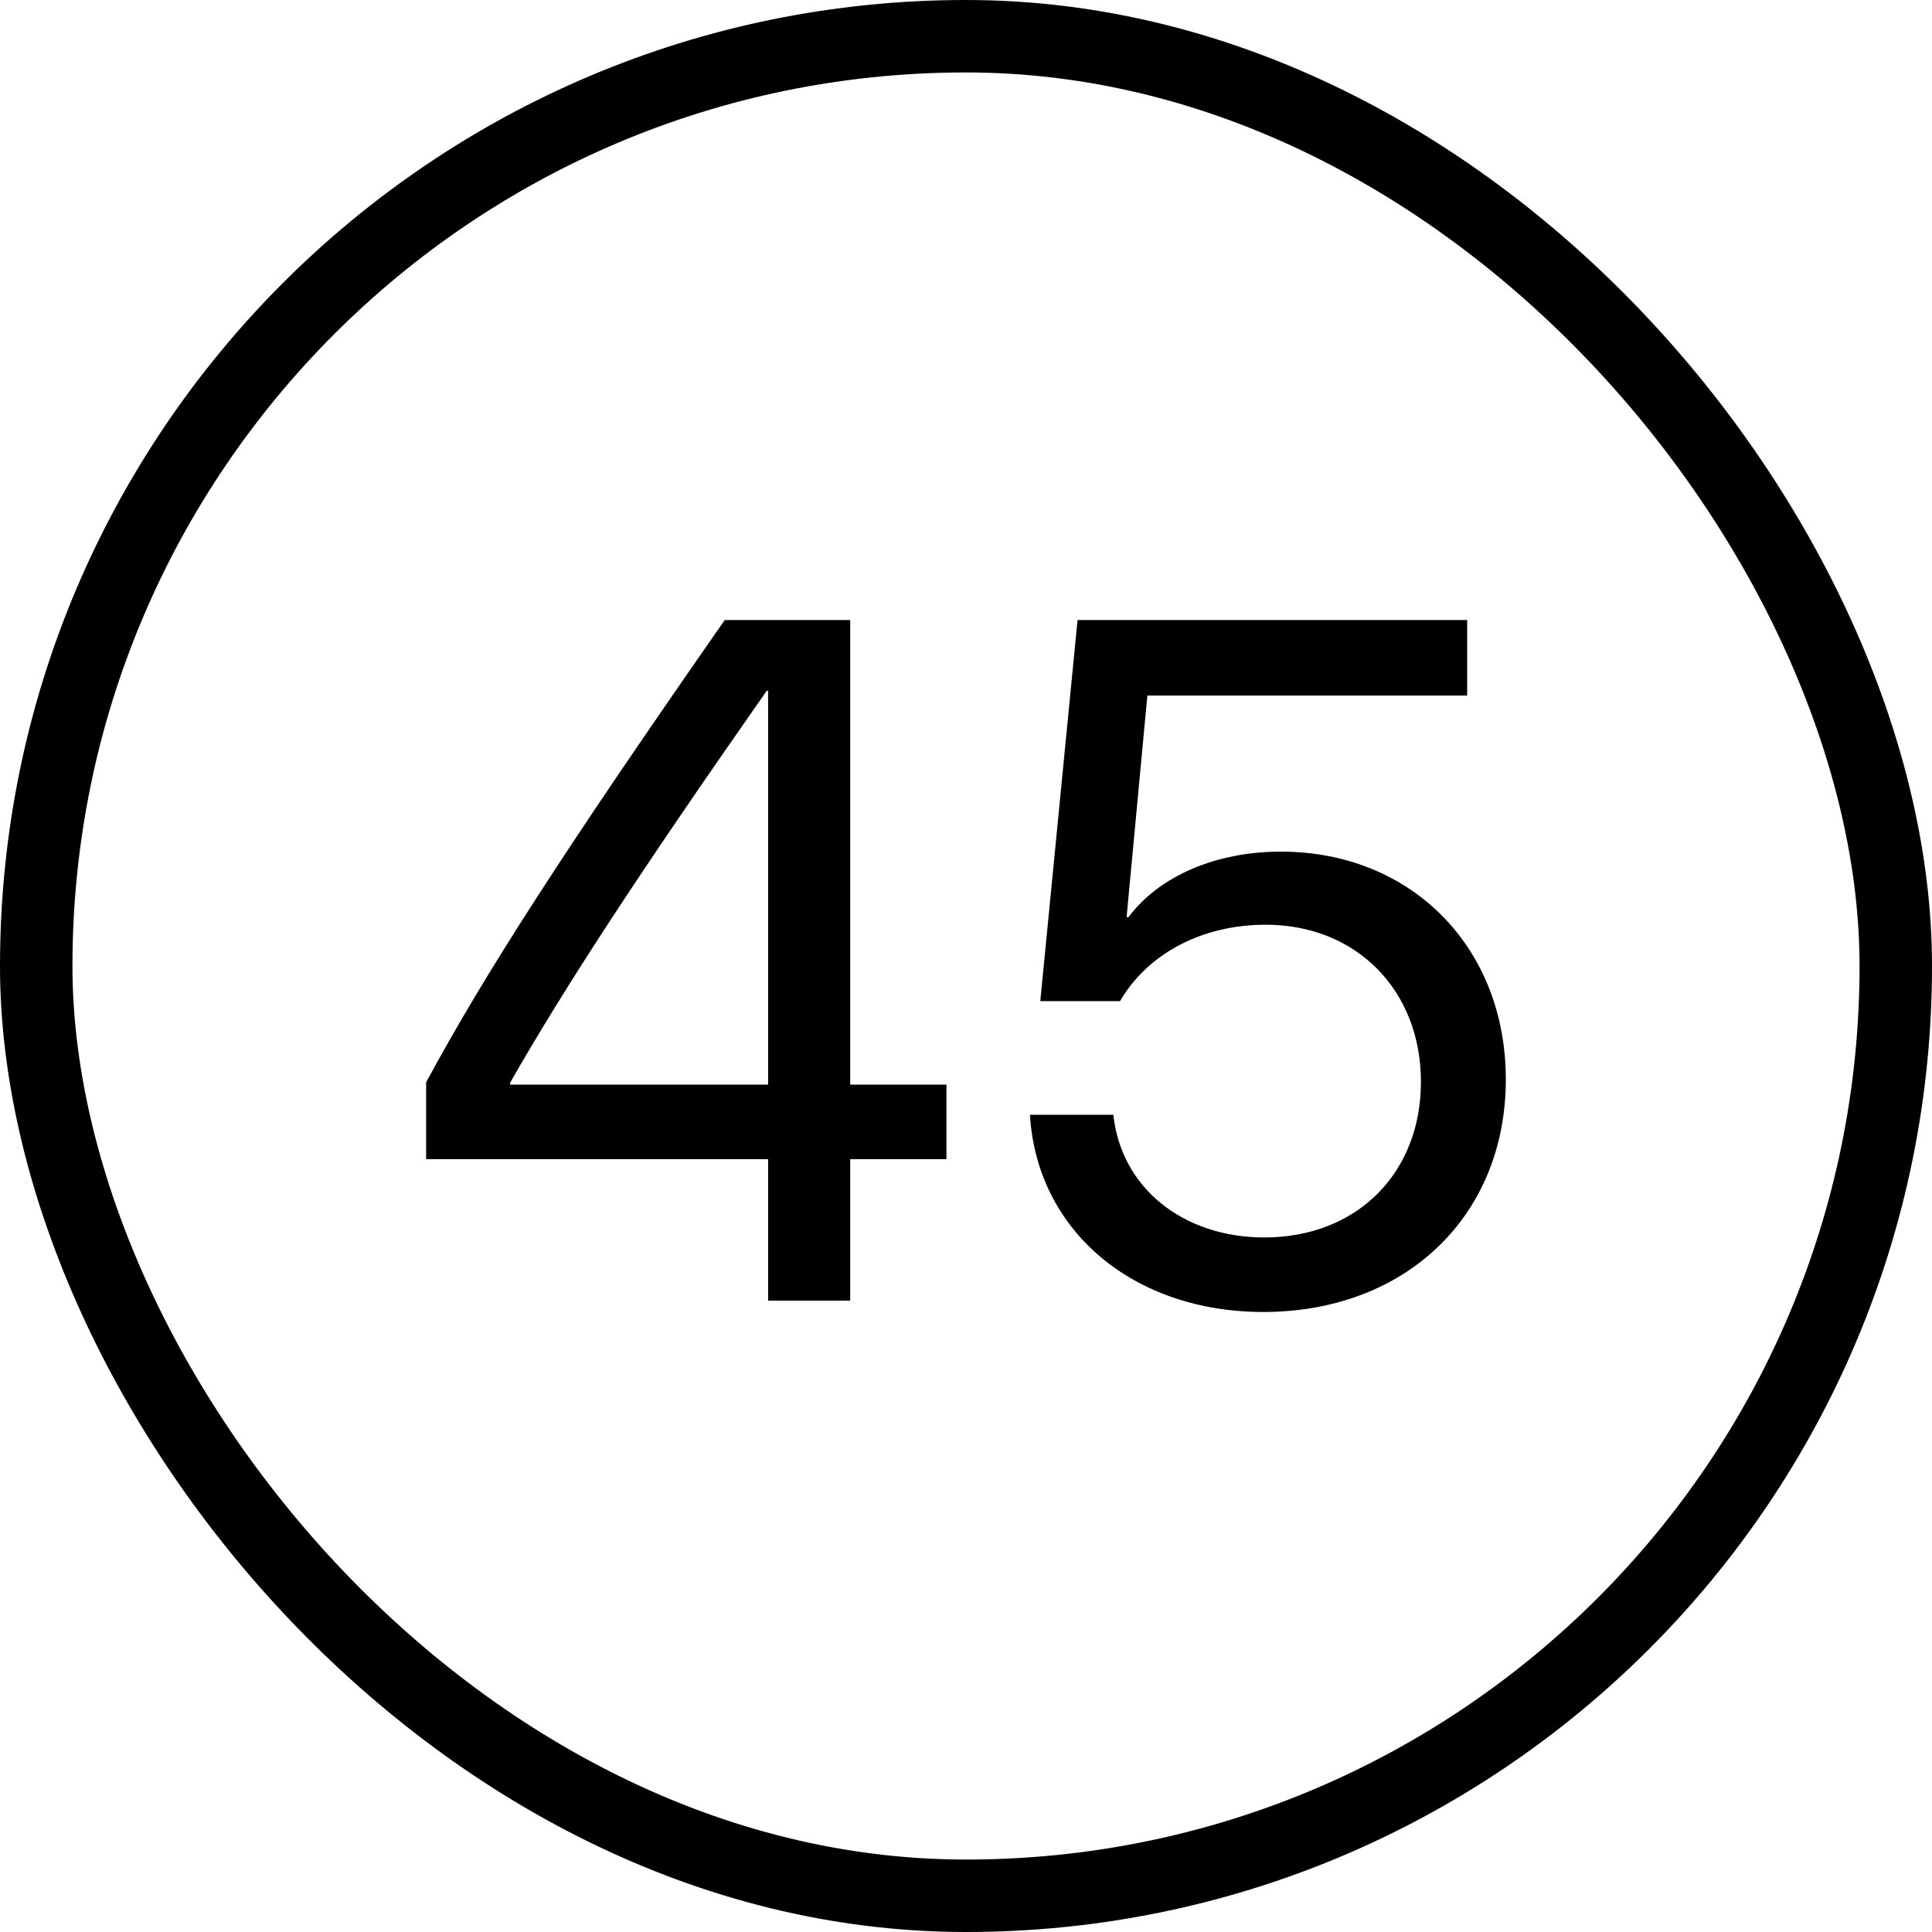
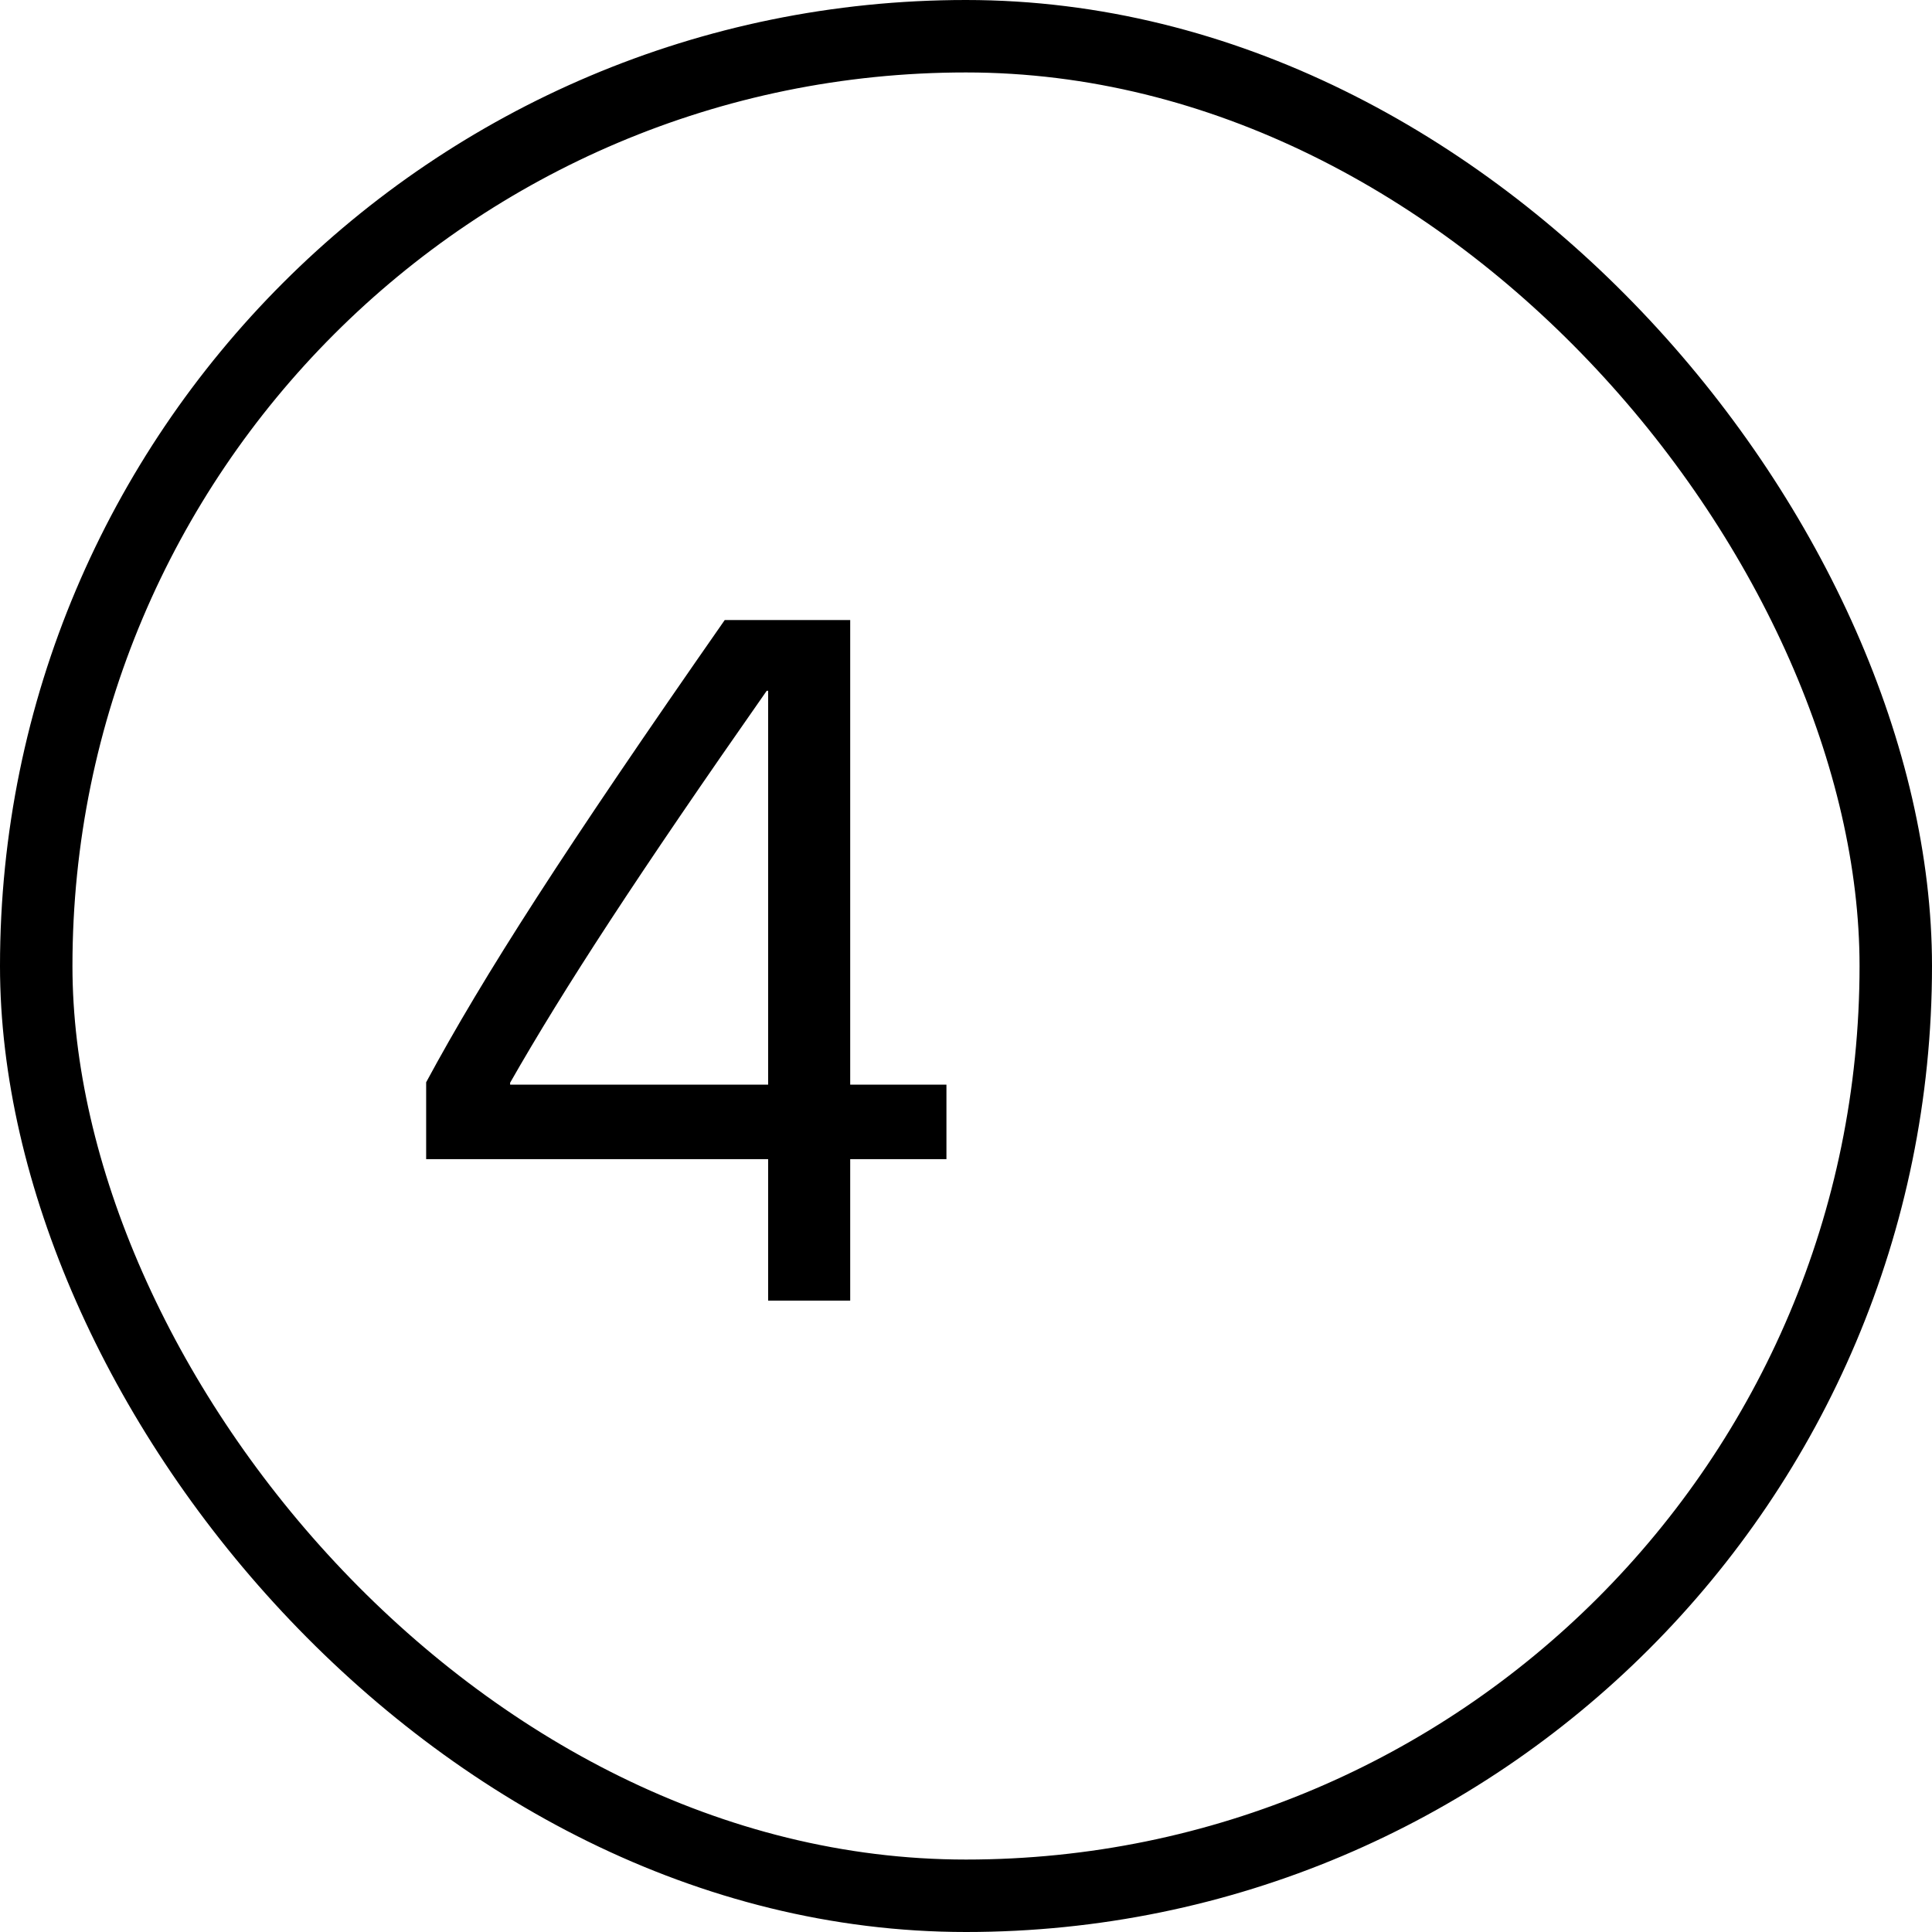
<svg xmlns="http://www.w3.org/2000/svg" width="80" height="80" viewBox="0 0 80 80" fill="none">
  <rect x="1.5" y="1.5" width="77" height="77" rx="38.5" stroke="black" stroke-width="3" />
-   <path d="M52.315 54.326C46.924 54.326 42.94 50.967 42.647 46.162H46.103C46.416 49.17 48.975 51.24 52.353 51.24C56.182 51.24 58.838 48.584 58.838 44.795C58.838 41.006 56.162 38.291 52.412 38.291C49.775 38.291 47.529 39.482 46.377 41.455H43.076L44.619 25.674H60.752V28.799H47.51L46.65 37.978H46.728C47.998 36.279 50.342 35.264 53.037 35.264C58.447 35.264 62.353 39.228 62.353 44.697C62.353 50.361 58.193 54.326 52.315 54.326Z" fill="black" />
  <path d="M31.807 53.857V47.998H17.646V44.815C20.049 40.361 23.35 35.225 30.01 25.674H35.205V44.912H39.19V47.998H35.205V53.857H31.807ZM21.123 44.834V44.912H31.807V28.604H31.748C26.416 36.221 23.35 40.928 21.123 44.834Z" fill="black" />
</svg>